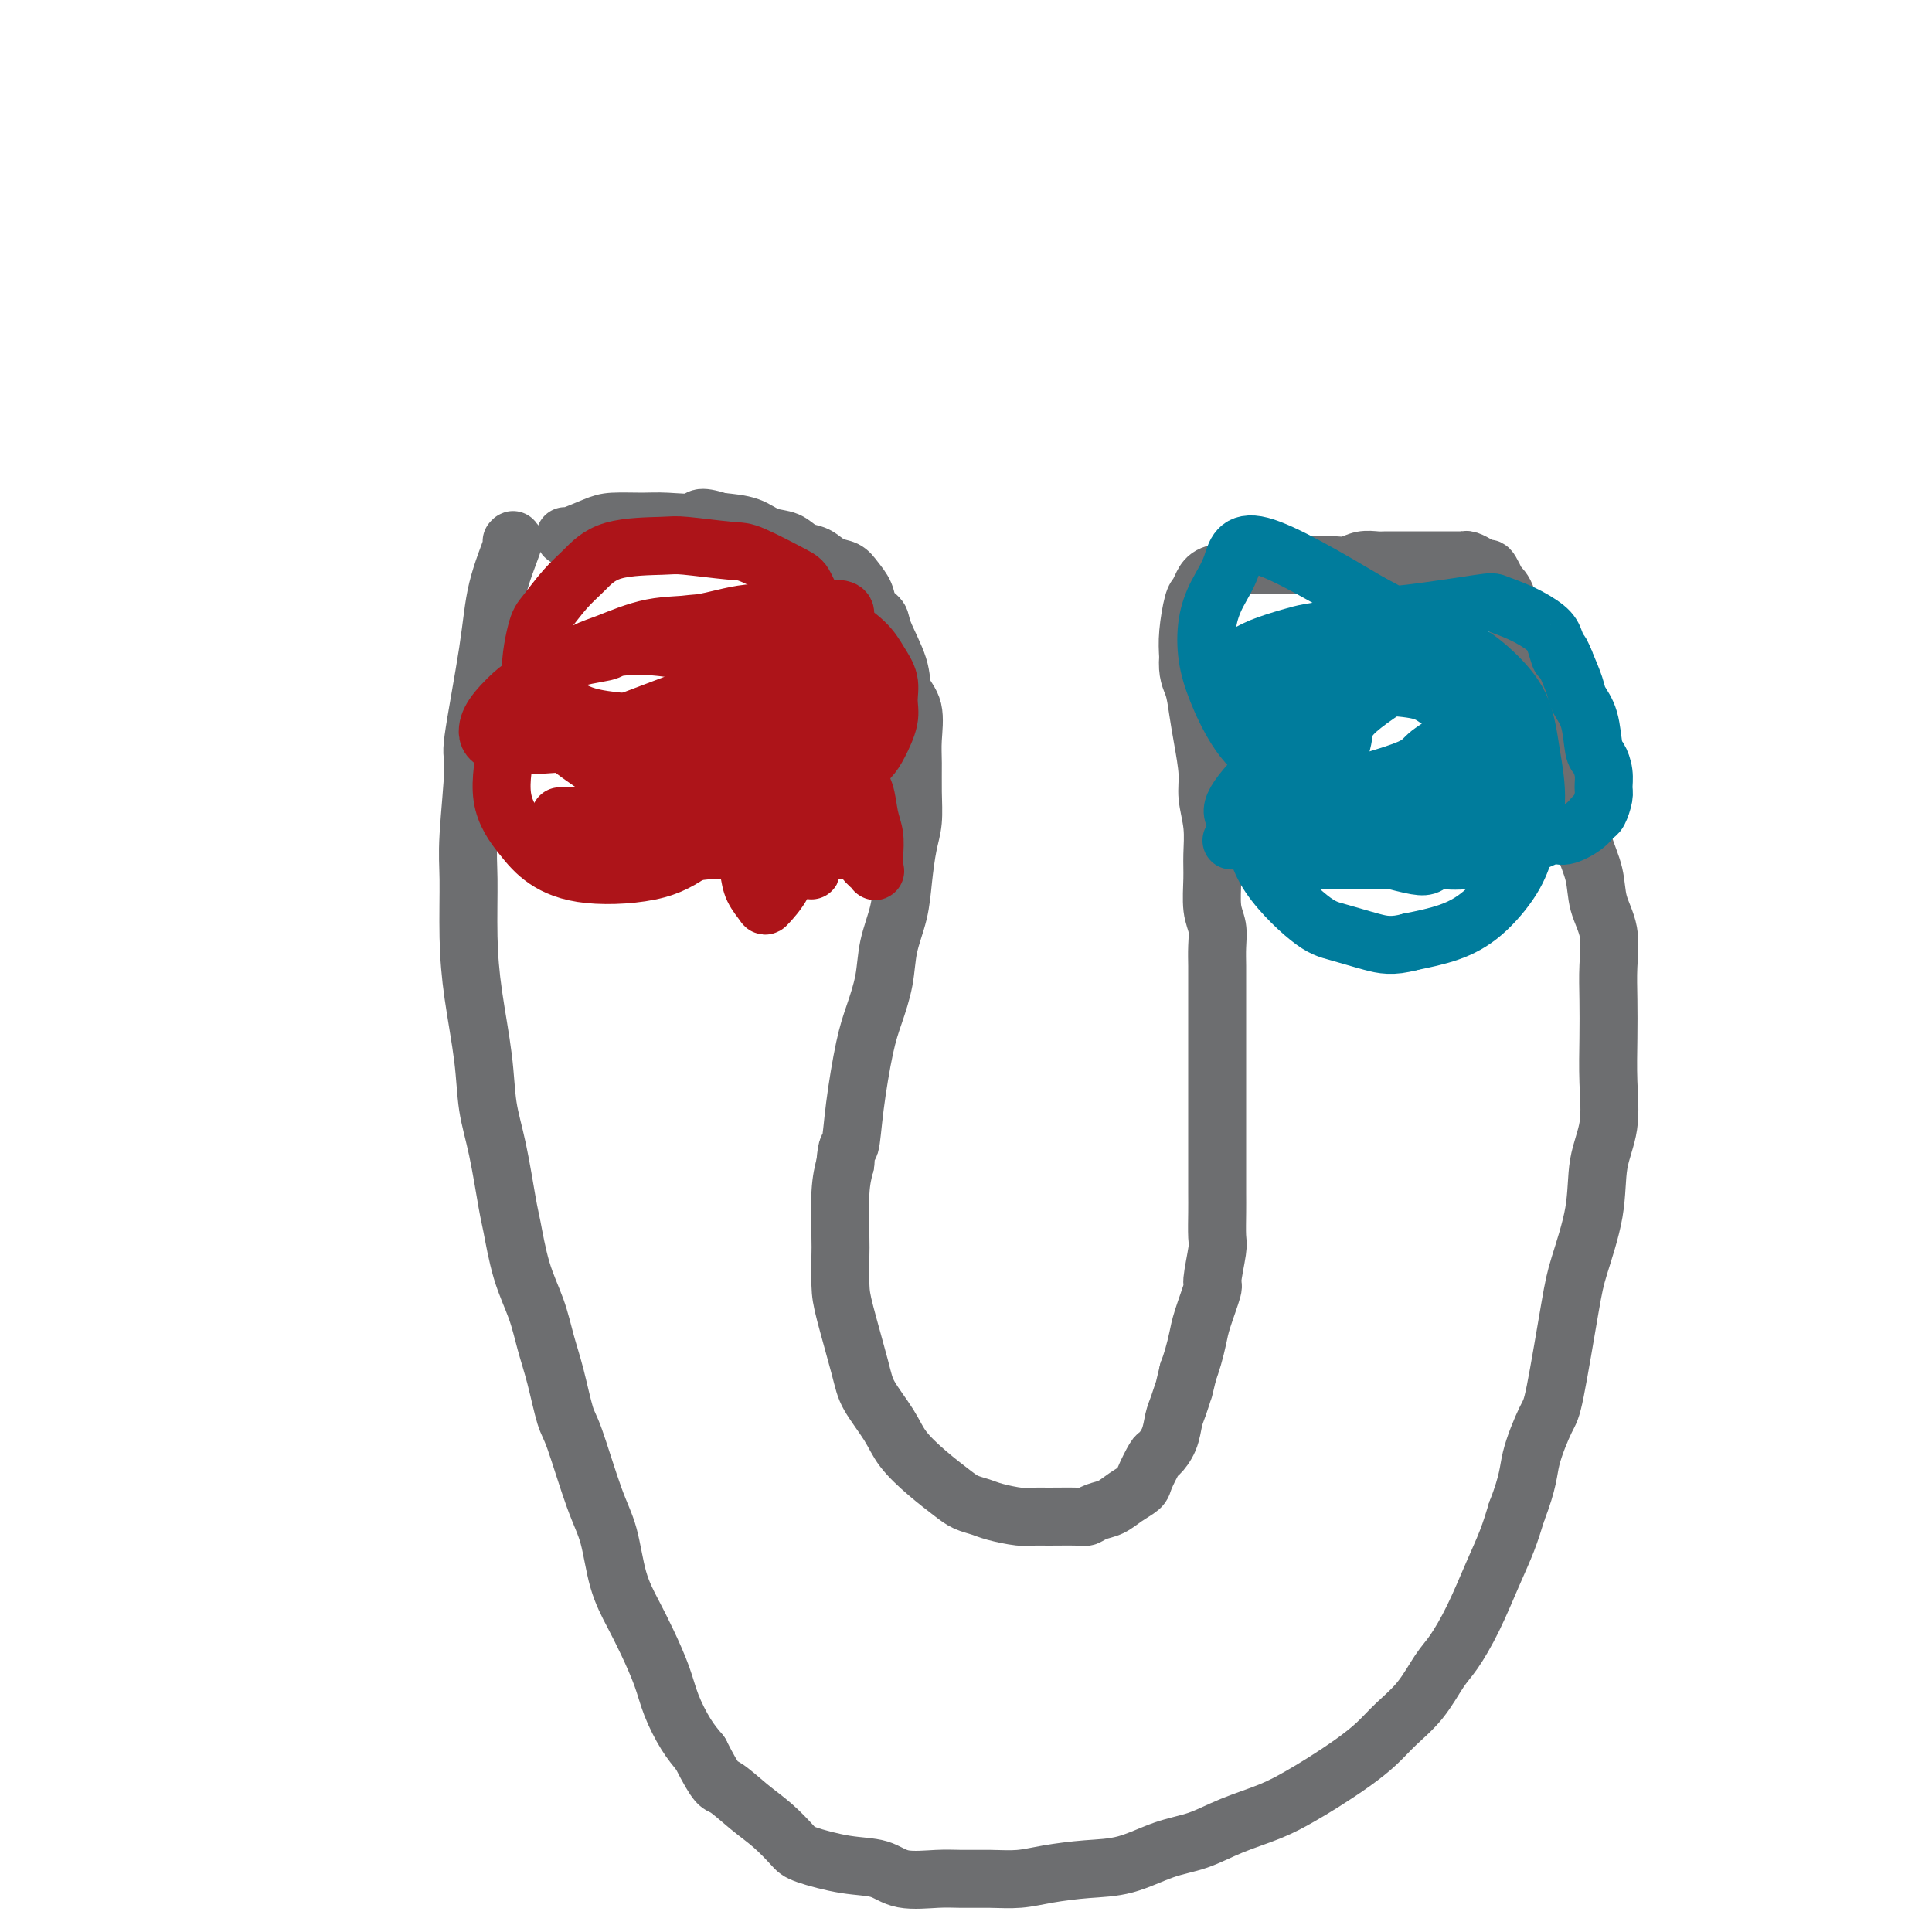
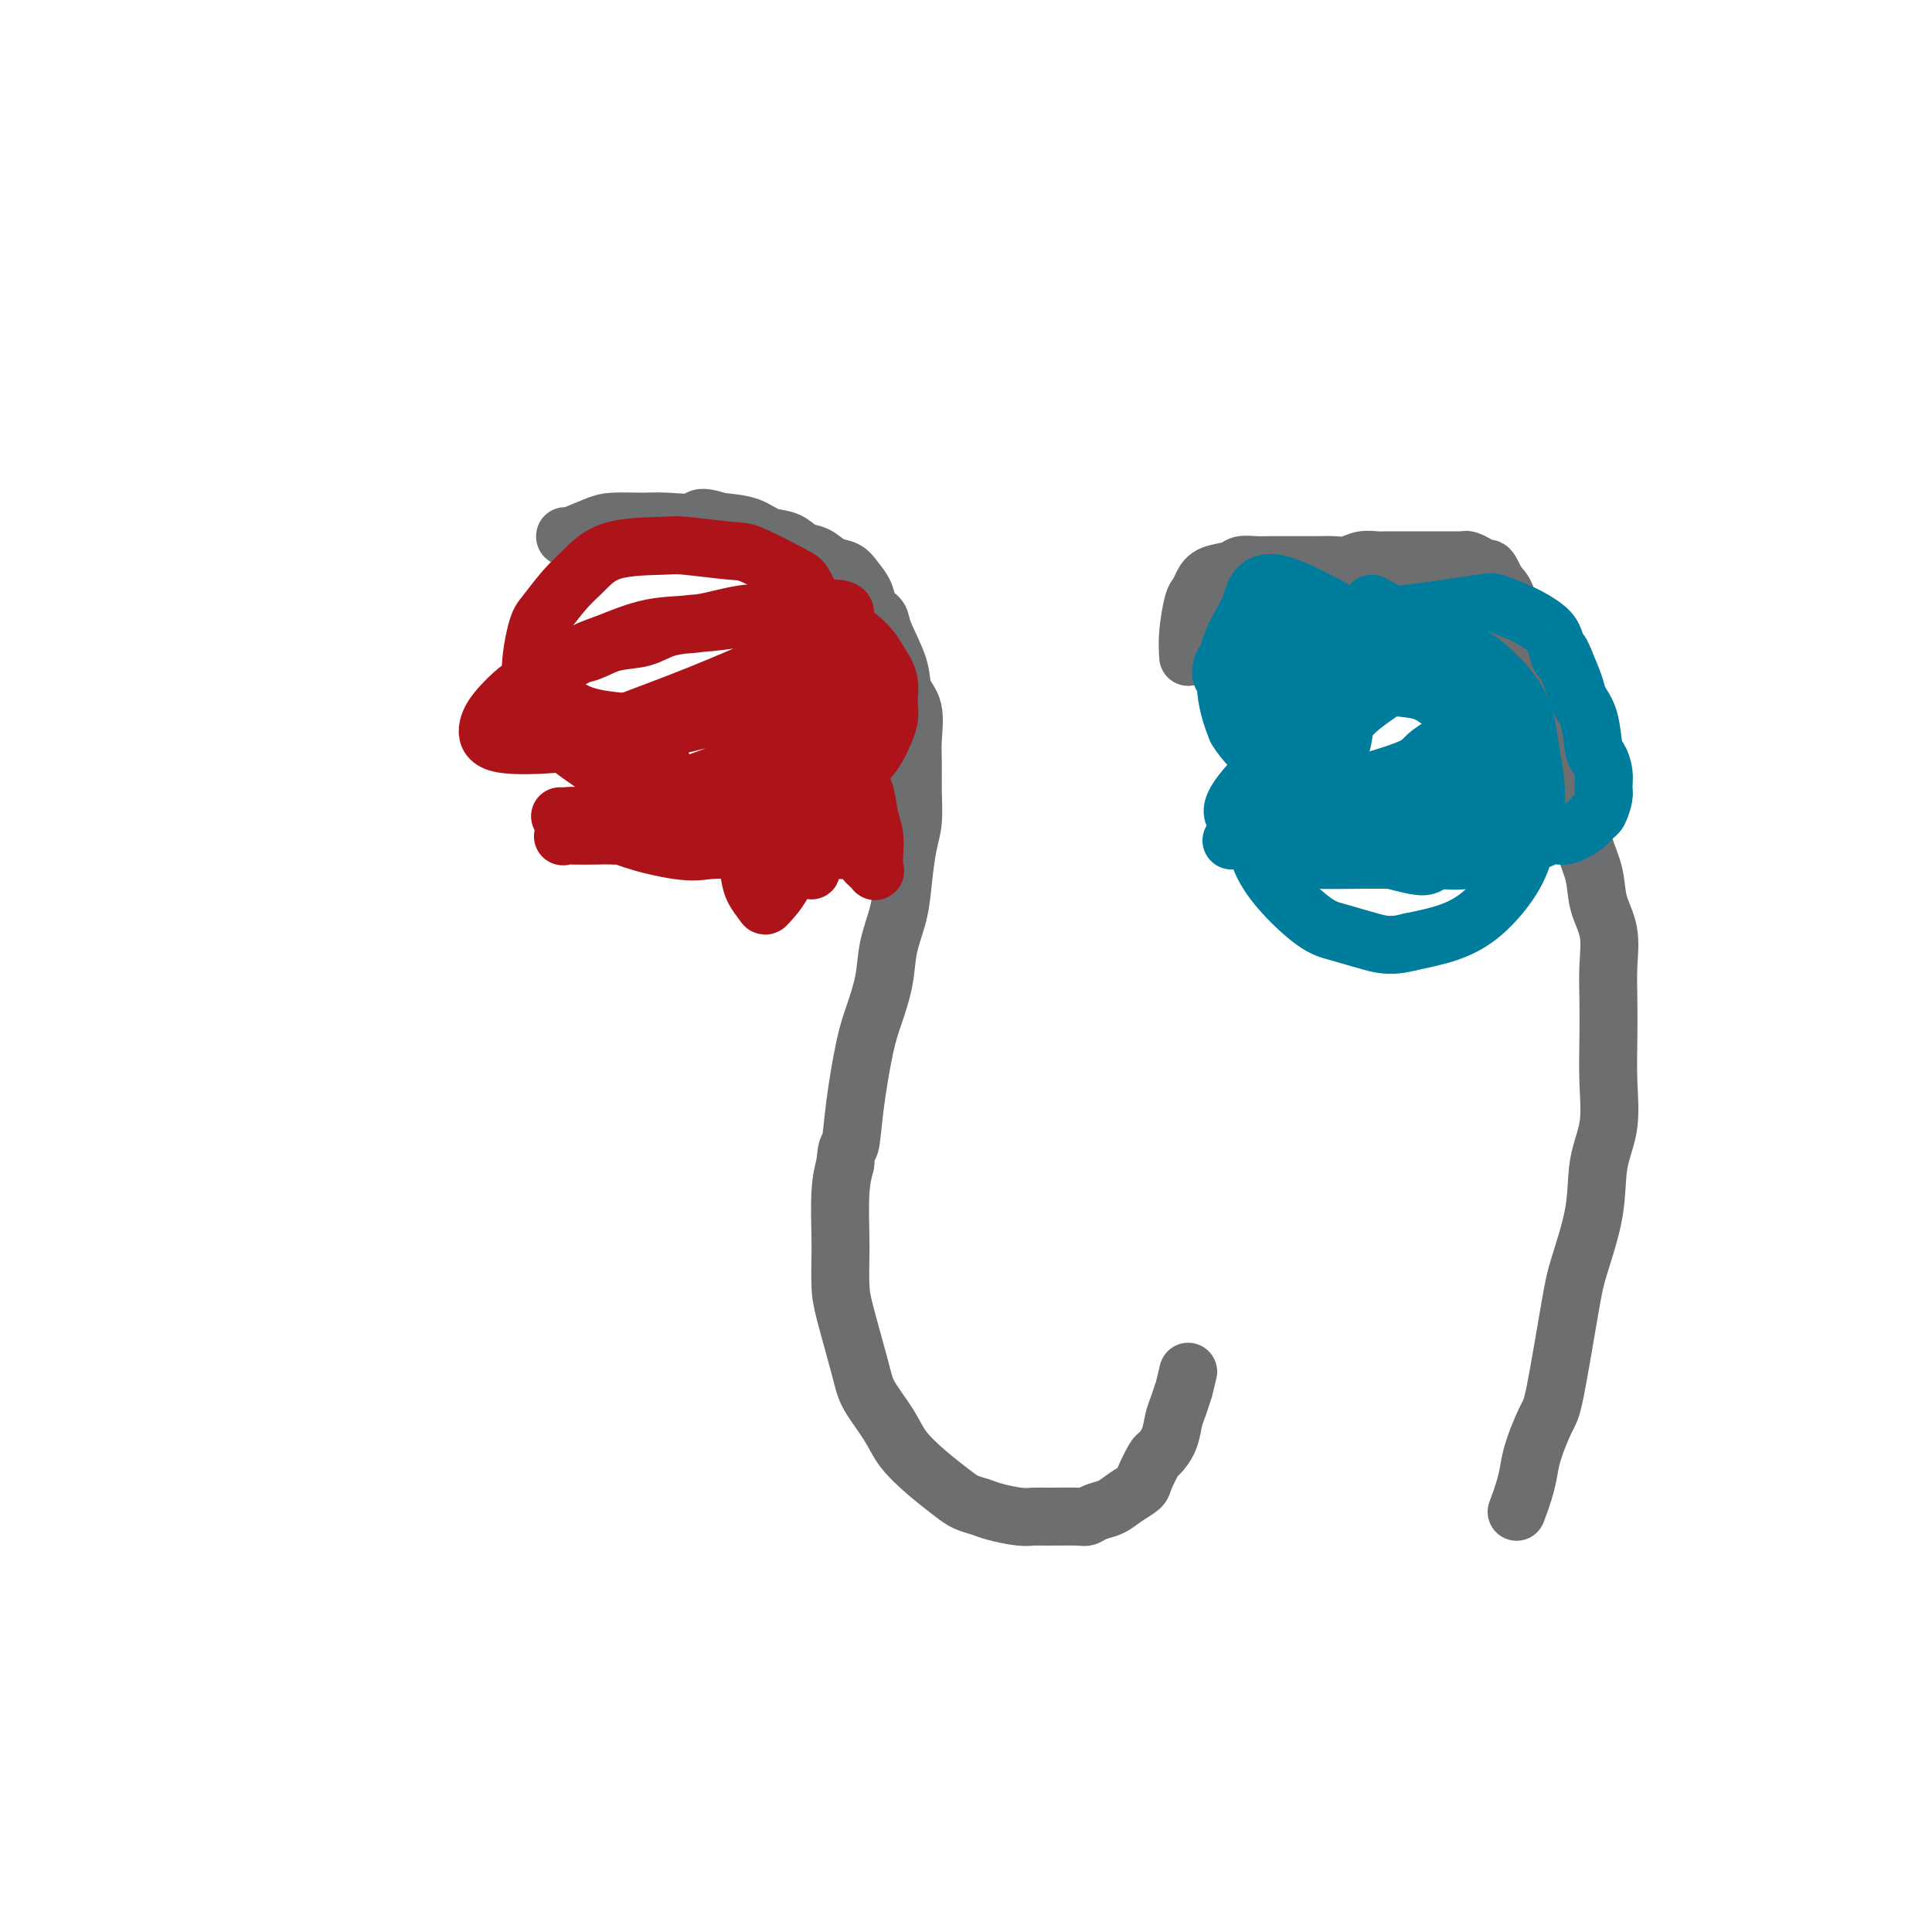
<svg xmlns="http://www.w3.org/2000/svg" viewBox="0 0 400 400" version="1.1">
  <g fill="none" stroke="#6D6E70" stroke-width="12" stroke-linecap="round" stroke-linejoin="round">
-     <path d="M106,112c0.022,-0.025 0.044,-0.049 0,0c-0.044,0.049 -0.153,0.172 0,0c0.153,-0.172 0.568,-0.639 0,1c-0.568,1.639 -2.117,5.386 -3,9c-0.883,3.614 -1.098,7.097 -2,13c-0.902,5.903 -2.491,14.227 -3,18c-0.509,3.773 0.062,2.996 0,6c-0.062,3.004 -0.756,9.791 -1,14c-0.244,4.209 -0.039,5.842 0,9c0.039,3.158 -0.089,7.843 0,12c0.089,4.157 0.395,7.786 1,12c0.605,4.214 1.509,9.014 2,13c0.491,3.986 0.567,7.158 1,10c0.433,2.842 1.222,5.353 2,9c0.778,3.647 1.545,8.431 2,11c0.455,2.569 0.597,2.924 1,5c0.403,2.076 1.067,5.873 2,9c0.933,3.127 2.135,5.585 3,8c0.865,2.415 1.393,4.788 2,7c0.607,2.212 1.293,4.264 2,7c0.707,2.736 1.434,6.155 2,8c0.566,1.845 0.970,2.116 2,5c1.030,2.884 2.687,8.379 4,12c1.313,3.621 2.281,5.366 3,8c0.719,2.634 1.189,6.155 2,9c0.811,2.845 1.963,5.012 3,7c1.037,1.988 1.957,3.795 3,6c1.043,2.205 2.207,4.808 3,7c0.793,2.192 1.213,3.975 2,6c0.787,2.025 1.939,4.293 3,6c1.061,1.707 2.030,2.854 3,4" />
-     <path d="M145,363c3.524,6.961 3.835,6.365 5,7c1.165,0.635 3.184,2.503 5,4c1.816,1.497 3.430,2.623 5,4c1.570,1.377 3.095,3.003 4,4c0.905,0.997 1.190,1.363 3,2c1.810,0.637 5.147,1.544 8,2c2.853,0.456 5.223,0.462 7,1c1.777,0.538 2.960,1.609 5,2c2.040,0.391 4.937,0.102 7,0c2.063,-0.102 3.291,-0.017 5,0c1.709,0.017 3.900,-0.035 6,0c2.100,0.035 4.110,0.157 6,0c1.890,-0.157 3.658,-0.593 6,-1c2.342,-0.407 5.256,-0.783 8,-1c2.744,-0.217 5.317,-0.273 8,-1c2.683,-0.727 5.476,-2.123 8,-3c2.524,-0.877 4.777,-1.234 7,-2c2.223,-0.766 4.414,-1.940 7,-3c2.586,-1.060 5.567,-2.005 8,-3c2.433,-0.995 4.319,-2.040 6,-3c1.681,-0.960 3.156,-1.836 5,-3c1.844,-1.164 4.058,-2.615 6,-4c1.942,-1.385 3.611,-2.703 5,-4c1.389,-1.297 2.499,-2.573 4,-4c1.501,-1.427 3.392,-3.006 5,-5c1.608,-1.994 2.934,-4.405 4,-6c1.066,-1.595 1.871,-2.375 3,-4c1.129,-1.625 2.581,-4.095 4,-7c1.419,-2.905 2.805,-6.244 4,-9c1.195,-2.756 2.199,-4.930 3,-7c0.801,-2.070 1.401,-4.035 2,-6" />
    <path d="M314,313c2.529,-6.524 2.353,-8.332 3,-11c0.647,-2.668 2.118,-6.194 3,-8c0.882,-1.806 1.177,-1.891 2,-6c0.823,-4.109 2.176,-12.241 3,-17c0.824,-4.759 1.121,-6.146 2,-9c0.879,-2.854 2.341,-7.177 3,-11c0.659,-3.823 0.517,-7.147 1,-10c0.483,-2.853 1.593,-5.237 2,-8c0.407,-2.763 0.111,-5.907 0,-9c-0.111,-3.093 -0.037,-6.135 0,-9c0.037,-2.865 0.036,-5.552 0,-8c-0.036,-2.448 -0.108,-4.657 0,-7c0.108,-2.343 0.395,-4.820 0,-7c-0.395,-2.180 -1.471,-4.062 -2,-6c-0.529,-1.938 -0.509,-3.931 -1,-6c-0.491,-2.069 -1.492,-4.212 -2,-6c-0.508,-1.788 -0.521,-3.220 -1,-5c-0.479,-1.780 -1.423,-3.908 -2,-6c-0.577,-2.092 -0.788,-4.149 -1,-6c-0.212,-1.851 -0.424,-3.498 -1,-5c-0.576,-1.502 -1.516,-2.860 -2,-4c-0.484,-1.140 -0.511,-2.061 -1,-4c-0.489,-1.939 -1.440,-4.895 -2,-6c-0.560,-1.105 -0.727,-0.360 -1,-1c-0.273,-0.640 -0.650,-2.664 -1,-4c-0.350,-1.336 -0.671,-1.983 -1,-3c-0.329,-1.017 -0.666,-2.405 -1,-3c-0.334,-0.595 -0.667,-0.397 -1,-1c-0.333,-0.603 -0.667,-2.009 -1,-3c-0.333,-0.991 -0.667,-1.569 -1,-2c-0.333,-0.431 -0.667,-0.716 -1,-1" />
    <path d="M310,121c-2.412,-5.355 -1.942,-2.741 -2,-2c-0.058,0.741 -0.644,-0.390 -1,-1c-0.356,-0.610 -0.481,-0.699 -1,-1c-0.519,-0.301 -1.433,-0.813 -2,-1c-0.567,-0.187 -0.786,-0.050 -1,0c-0.214,0.050 -0.423,0.013 -1,0c-0.577,-0.013 -1.521,-0.004 -2,0c-0.479,0.004 -0.494,0.001 -1,0c-0.506,-0.001 -1.503,-0.000 -2,0c-0.497,0.000 -0.493,-0.000 -1,0c-0.507,0.000 -1.524,0.000 -2,0c-0.476,-0.000 -0.409,-0.001 -1,0c-0.591,0.001 -1.838,0.004 -3,0c-1.162,-0.004 -2.240,-0.015 -3,0c-0.760,0.015 -1.204,0.057 -2,0c-0.796,-0.057 -1.944,-0.211 -3,0c-1.056,0.211 -2.019,0.789 -3,1c-0.981,0.211 -1.981,0.057 -3,0c-1.019,-0.057 -2.057,-0.015 -3,0c-0.943,0.015 -1.790,0.003 -3,0c-1.210,-0.003 -2.783,0.002 -4,0c-1.217,-0.002 -2.076,-0.012 -3,0c-0.924,0.012 -1.911,0.048 -3,0c-1.089,-0.048 -2.281,-0.178 -3,0c-0.719,0.178 -0.966,0.663 -2,1c-1.034,0.337 -2.855,0.526 -4,1c-1.145,0.474 -1.613,1.235 -2,2c-0.387,0.765 -0.691,1.535 -1,2c-0.309,0.465 -0.622,0.625 -1,2c-0.378,1.375 -0.822,3.964 -1,6c-0.178,2.036 -0.089,3.518 0,5" />
-     <path d="M246,136c-0.287,3.447 0.497,4.566 1,6c0.503,1.434 0.727,3.183 1,5c0.273,1.817 0.595,3.703 1,6c0.405,2.297 0.893,5.003 1,7c0.107,1.997 -0.169,3.283 0,5c0.169,1.717 0.781,3.866 1,6c0.219,2.134 0.045,4.254 0,6c-0.045,1.746 0.041,3.117 0,5c-0.041,1.883 -0.207,4.276 0,6c0.207,1.724 0.788,2.778 1,4c0.212,1.222 0.057,2.613 0,4c-0.057,1.387 -0.015,2.769 0,4c0.015,1.231 0.004,2.309 0,4c-0.004,1.691 -0.001,3.993 0,5c0.001,1.007 0.000,0.718 0,2c-0.000,1.282 -0.000,4.136 0,6c0.000,1.864 0.000,2.737 0,4c-0.000,1.263 -0.000,2.915 0,5c0.000,2.085 0.000,4.604 0,6c-0.000,1.396 -0.000,1.670 0,3c0.000,1.330 0.001,3.717 0,6c-0.001,2.283 -0.005,4.462 0,6c0.005,1.538 0.017,2.435 0,4c-0.017,1.565 -0.064,3.798 0,5c0.064,1.202 0.238,1.374 0,3c-0.238,1.626 -0.890,4.707 -1,6c-0.110,1.293 0.321,0.797 0,2c-0.321,1.203 -1.395,4.106 -2,6c-0.605,1.894 -0.740,2.779 -1,4c-0.260,1.221 -0.646,2.777 -1,4c-0.354,1.223 -0.677,2.111 -1,3" />
    <path d="M246,284c-1.108,4.626 -0.878,3.692 -1,4c-0.122,0.308 -0.595,1.858 -1,3c-0.405,1.142 -0.743,1.875 -1,3c-0.257,1.125 -0.434,2.644 -1,4c-0.566,1.356 -1.519,2.551 -2,3c-0.481,0.449 -0.488,0.151 -1,1c-0.512,0.849 -1.530,2.843 -2,4c-0.470,1.157 -0.392,1.477 -1,2c-0.608,0.523 -1.902,1.250 -3,2c-1.098,0.750 -1.999,1.521 -3,2c-1.001,0.479 -2.102,0.664 -3,1c-0.898,0.336 -1.592,0.823 -2,1c-0.408,0.177 -0.528,0.045 -2,0c-1.472,-0.045 -4.294,-0.001 -6,0c-1.706,0.001 -2.295,-0.041 -3,0c-0.705,0.041 -1.527,0.164 -3,0c-1.473,-0.164 -3.596,-0.615 -5,-1c-1.404,-0.385 -2.088,-0.703 -3,-1c-0.912,-0.297 -2.052,-0.573 -3,-1c-0.948,-0.427 -1.704,-1.006 -3,-2c-1.296,-0.994 -3.133,-2.405 -5,-4c-1.867,-1.595 -3.764,-3.375 -5,-5c-1.236,-1.625 -1.809,-3.096 -3,-5c-1.191,-1.904 -2.999,-4.240 -4,-6c-1.001,-1.760 -1.196,-2.944 -2,-6c-0.804,-3.056 -2.216,-7.982 -3,-11c-0.784,-3.018 -0.939,-4.126 -1,-6c-0.061,-1.874 -0.027,-4.513 0,-6c0.027,-1.487 0.046,-1.824 0,-4c-0.046,-2.176 -0.156,-6.193 0,-9c0.156,-2.807 0.578,-4.403 1,-6" />
    <path d="M175,241c0.346,-4.459 0.713,-3.107 1,-4c0.287,-0.893 0.496,-4.032 1,-8c0.504,-3.968 1.305,-8.765 2,-12c0.695,-3.235 1.286,-4.908 2,-7c0.714,-2.092 1.553,-4.604 2,-7c0.447,-2.396 0.502,-4.677 1,-7c0.498,-2.323 1.440,-4.689 2,-7c0.560,-2.311 0.739,-4.568 1,-7c0.261,-2.432 0.605,-5.040 1,-7c0.395,-1.960 0.840,-3.273 1,-5c0.160,-1.727 0.036,-3.868 0,-6c-0.036,-2.132 0.018,-4.254 0,-6c-0.018,-1.746 -0.107,-3.115 0,-5c0.107,-1.885 0.409,-4.287 0,-6c-0.409,-1.713 -1.528,-2.737 -2,-4c-0.472,-1.263 -0.297,-2.764 -1,-5c-0.703,-2.236 -2.286,-5.207 -3,-7c-0.714,-1.793 -0.561,-2.407 -1,-3c-0.439,-0.593 -1.472,-1.166 -2,-2c-0.528,-0.834 -0.553,-1.929 -1,-3c-0.447,-1.071 -1.316,-2.117 -2,-3c-0.684,-0.883 -1.182,-1.603 -2,-2c-0.818,-0.397 -1.955,-0.473 -3,-1c-1.045,-0.527 -2.000,-1.507 -3,-2c-1.000,-0.493 -2.047,-0.500 -3,-1c-0.953,-0.500 -1.812,-1.495 -3,-2c-1.188,-0.505 -2.704,-0.521 -4,-1c-1.296,-0.479 -2.370,-1.423 -4,-2c-1.630,-0.577 -3.815,-0.789 -6,-1" />
    <path d="M149,108c-4.849,-1.546 -3.971,-0.413 -5,0c-1.029,0.413 -3.964,0.104 -6,0c-2.036,-0.104 -3.172,-0.003 -5,0c-1.828,0.003 -4.346,-0.090 -6,0c-1.654,0.090 -2.443,0.364 -4,1c-1.557,0.636 -3.881,1.633 -5,2c-1.119,0.367 -1.034,0.105 -1,0c0.034,-0.105 0.017,-0.052 0,0" />
  </g>
  <g fill="none" stroke="#AD1419" stroke-width="12" stroke-linecap="round" stroke-linejoin="round">
    <path d="M116,169c-0.004,-0.001 -0.008,-0.001 0,0c0.008,0.001 0.029,0.004 0,0c-0.029,-0.004 -0.107,-0.015 0,0c0.107,0.015 0.399,0.056 1,0c0.601,-0.056 1.511,-0.209 4,0c2.489,0.209 6.558,0.781 10,1c3.442,0.219 6.259,0.085 9,0c2.741,-0.085 5.408,-0.120 8,0c2.592,0.120 5.110,0.395 7,0c1.890,-0.395 3.152,-1.459 5,-2c1.848,-0.541 4.281,-0.557 6,-1c1.719,-0.443 2.725,-1.313 4,-2c1.275,-0.687 2.818,-1.191 4,-2c1.182,-0.809 2.001,-1.924 3,-3c0.999,-1.076 2.178,-2.114 3,-3c0.822,-0.886 1.286,-1.619 2,-3c0.714,-1.381 1.677,-3.411 2,-5c0.323,-1.589 0.006,-2.737 0,-4c-0.006,-1.263 0.300,-2.639 0,-4c-0.300,-1.361 -1.204,-2.705 -2,-4c-0.796,-1.295 -1.484,-2.541 -3,-4c-1.516,-1.459 -3.862,-3.131 -6,-4c-2.138,-0.869 -4.069,-0.934 -6,-1" />
    <path d="M167,128c-4.095,-1.117 -8.332,-1.409 -12,-1c-3.668,0.409 -6.766,1.519 -10,2c-3.234,0.481 -6.604,0.332 -10,1c-3.396,0.668 -6.819,2.151 -9,3c-2.181,0.849 -3.119,1.062 -5,2c-1.881,0.938 -4.704,2.599 -7,4c-2.296,1.401 -4.064,2.540 -5,3c-0.936,0.460 -1.041,0.239 -2,1c-0.959,0.761 -2.774,2.503 -4,4c-1.226,1.497 -1.864,2.750 -2,4c-0.136,1.250 0.229,2.498 3,3c2.771,0.502 7.947,0.259 11,0c3.053,-0.259 3.981,-0.533 8,-2c4.019,-1.467 11.127,-4.126 16,-6c4.873,-1.874 7.510,-2.963 10,-4c2.490,-1.037 4.831,-2.021 7,-3c2.169,-0.979 4.165,-1.954 6,-3c1.835,-1.046 3.509,-2.165 5,-3c1.491,-0.835 2.799,-1.386 4,-2c1.201,-0.614 2.294,-1.291 3,-2c0.706,-0.709 1.023,-1.451 1,-2c-0.023,-0.549 -0.387,-0.904 -2,-1c-1.613,-0.096 -4.476,0.067 -6,0c-1.524,-0.067 -1.711,-0.365 -4,0c-2.289,0.365 -6.681,1.392 -10,2c-3.319,0.608 -5.566,0.796 -8,1c-2.434,0.204 -5.056,0.422 -7,1c-1.944,0.578 -3.212,1.516 -5,2c-1.788,0.484 -4.097,0.515 -6,1c-1.903,0.485 -3.401,1.424 -5,2c-1.599,0.576 -3.300,0.788 -5,1" />
    <path d="M117,136c-7.407,1.964 -2.925,1.874 -2,2c0.925,0.126 -1.708,0.467 -2,2c-0.292,1.533 1.757,4.257 4,6c2.243,1.743 4.680,2.503 8,3c3.320,0.497 7.524,0.729 10,1c2.476,0.271 3.226,0.580 6,0c2.774,-0.580 7.573,-2.047 11,-3c3.427,-0.953 5.482,-1.390 7,-2c1.518,-0.610 2.497,-1.393 4,-3c1.503,-1.607 3.528,-4.039 5,-6c1.472,-1.961 2.392,-3.453 2,-6c-0.392,-2.547 -2.094,-6.150 -3,-8c-0.906,-1.850 -1.016,-1.946 -3,-3c-1.984,-1.054 -5.842,-3.067 -8,-4c-2.158,-0.933 -2.615,-0.788 -5,-1c-2.385,-0.212 -6.699,-0.782 -9,-1c-2.301,-0.218 -2.588,-0.084 -5,0c-2.412,0.084 -6.950,0.116 -10,1c-3.050,0.884 -4.614,2.618 -6,4c-1.386,1.382 -2.596,2.410 -4,4c-1.404,1.590 -3.003,3.742 -4,5c-0.997,1.258 -1.392,1.622 -2,4c-0.608,2.378 -1.431,6.768 -1,10c0.431,3.232 2.114,5.304 3,7c0.886,1.696 0.976,3.016 3,5c2.024,1.984 5.983,4.631 8,6c2.017,1.369 2.093,1.461 4,2c1.907,0.539 5.645,1.526 8,2c2.355,0.474 3.326,0.435 5,0c1.674,-0.435 4.050,-1.267 6,-2c1.950,-0.733 3.475,-1.366 5,-2" />
-     <path d="M152,159c3.124,-1.166 2.936,-2.081 4,-3c1.064,-0.919 3.382,-1.842 4,-4c0.618,-2.158 -0.462,-5.552 -1,-7c-0.538,-1.448 -0.533,-0.949 -2,-2c-1.467,-1.051 -4.404,-3.652 -6,-5c-1.596,-1.348 -1.850,-1.444 -4,-2c-2.150,-0.556 -6.195,-1.574 -10,-2c-3.805,-0.426 -7.369,-0.261 -9,0c-1.631,0.261 -1.329,0.619 -3,1c-1.671,0.381 -5.316,0.784 -8,2c-2.684,1.216 -4.406,3.244 -6,5c-1.594,1.756 -3.059,3.239 -4,5c-0.941,1.761 -1.359,3.800 -2,7c-0.641,3.200 -1.507,7.561 -1,11c0.507,3.439 2.386,5.955 4,8c1.614,2.045 2.964,3.617 5,5c2.036,1.383 4.757,2.575 9,3c4.243,0.425 10.007,0.081 14,-1c3.993,-1.081 6.215,-2.901 8,-4c1.785,-1.099 3.133,-1.479 5,-3c1.867,-1.521 4.254,-4.182 6,-6c1.746,-1.818 2.851,-2.791 4,-4c1.149,-1.209 2.342,-2.654 3,-4c0.658,-1.346 0.780,-2.594 1,-4c0.220,-1.406 0.537,-2.970 0,-4c-0.537,-1.030 -1.928,-1.525 -3,-2c-1.072,-0.475 -1.826,-0.931 -3,-1c-1.174,-0.069 -2.768,0.250 -5,1c-2.232,0.750 -5.101,1.933 -7,3c-1.899,1.067 -2.828,2.019 -4,3c-1.172,0.981 -2.586,1.990 -4,3" />
    <path d="M137,158c-2.639,1.634 -1.735,1.220 -3,2c-1.265,0.780 -4.698,2.755 -6,4c-1.302,1.245 -0.474,1.759 -1,3c-0.526,1.241 -2.408,3.208 0,5c2.408,1.792 9.105,3.408 13,4c3.895,0.592 4.987,0.158 7,0c2.013,-0.158 4.945,-0.042 7,0c2.055,0.042 3.232,0.011 5,0c1.768,-0.011 4.126,-0.001 6,0c1.874,0.001 3.264,-0.007 5,0c1.736,0.007 3.818,0.027 5,0c1.182,-0.027 1.463,-0.102 2,0c0.537,0.102 1.329,0.381 2,0c0.671,-0.381 1.221,-1.423 1,-2c-0.221,-0.577 -1.215,-0.691 -2,-1c-0.785,-0.309 -1.363,-0.815 -3,-1c-1.637,-0.185 -4.334,-0.051 -7,0c-2.666,0.051 -5.302,0.017 -8,0c-2.698,-0.017 -5.457,-0.019 -8,0c-2.543,0.019 -4.871,0.058 -7,0c-2.129,-0.058 -4.058,-0.211 -6,0c-1.942,0.211 -3.896,0.788 -6,1c-2.104,0.212 -4.357,0.058 -6,0c-1.643,-0.058 -2.676,-0.022 -4,0c-1.324,0.022 -2.937,0.028 -4,0c-1.063,-0.028 -1.574,-0.091 -2,0c-0.426,0.091 -0.766,0.337 0,0c0.766,-0.337 2.638,-1.255 5,-2c2.362,-0.745 5.213,-1.316 8,-2c2.787,-0.684 5.511,-1.481 8,-2c2.489,-0.519 4.745,-0.759 7,-1" />
    <path d="M145,166c5.087,-1.484 4.804,-1.695 6,-2c1.196,-0.305 3.870,-0.703 6,-1c2.130,-0.297 3.715,-0.491 6,-1c2.285,-0.509 5.270,-1.332 7,-2c1.730,-0.668 2.204,-1.180 3,-2c0.796,-0.820 1.912,-1.949 3,-3c1.088,-1.051 2.146,-2.025 3,-3c0.854,-0.975 1.505,-1.952 2,-3c0.495,-1.048 0.835,-2.168 1,-3c0.165,-0.832 0.154,-1.375 0,-2c-0.154,-0.625 -0.453,-1.332 -1,-2c-0.547,-0.668 -1.344,-1.297 -2,-2c-0.656,-0.703 -1.171,-1.481 -2,-2c-0.829,-0.519 -1.971,-0.778 -3,-1c-1.029,-0.222 -1.946,-0.408 -3,-1c-1.054,-0.592 -2.247,-1.592 -3,-2c-0.753,-0.408 -1.066,-0.226 -2,0c-0.934,0.226 -2.489,0.496 -4,1c-1.511,0.504 -2.979,1.244 -4,3c-1.021,1.756 -1.594,4.530 -2,6c-0.406,1.470 -0.646,1.637 -1,3c-0.354,1.363 -0.824,3.922 -1,7c-0.176,3.078 -0.059,6.676 0,9c0.059,2.324 0.062,3.376 0,5c-0.062,1.624 -0.187,3.821 0,6c0.187,2.179 0.687,4.339 1,6c0.313,1.661 0.440,2.824 1,4c0.560,1.176 1.552,2.367 2,3c0.448,0.633 0.351,0.709 1,0c0.649,-0.709 2.042,-2.203 3,-4c0.958,-1.797 1.479,-3.899 2,-6" />
    <path d="M164,177c1.122,-2.828 0.928,-4.897 1,-7c0.072,-2.103 0.412,-4.241 1,-6c0.588,-1.759 1.426,-3.140 2,-5c0.574,-1.860 0.886,-4.200 1,-6c0.114,-1.800 0.030,-3.059 0,-5c-0.030,-1.941 -0.005,-4.562 0,-6c0.005,-1.438 -0.009,-1.692 0,-2c0.009,-0.308 0.043,-0.670 0,-1c-0.043,-0.330 -0.163,-0.628 0,0c0.163,0.628 0.607,2.183 1,4c0.393,1.817 0.734,3.896 1,6c0.266,2.104 0.457,4.233 1,6c0.543,1.767 1.440,3.173 2,5c0.560,1.827 0.785,4.076 1,6c0.215,1.924 0.422,3.523 1,5c0.578,1.477 1.528,2.833 2,4c0.472,1.167 0.467,2.147 1,3c0.533,0.853 1.604,1.581 2,2c0.396,0.419 0.118,0.531 0,0c-0.118,-0.531 -0.077,-1.705 0,-3c0.077,-1.295 0.189,-2.709 0,-4c-0.189,-1.291 -0.679,-2.457 -1,-4c-0.321,-1.543 -0.471,-3.464 -1,-5c-0.529,-1.536 -1.436,-2.688 -2,-4c-0.564,-1.312 -0.785,-2.785 -1,-4c-0.215,-1.215 -0.425,-2.174 -1,-3c-0.575,-0.826 -1.515,-1.520 -2,-2c-0.485,-0.480 -0.515,-0.744 -1,-1c-0.485,-0.256 -1.424,-0.502 -2,0c-0.576,0.502 -0.788,1.751 -1,3" />
    <path d="M169,153c-0.094,0.966 0.171,1.880 0,3c-0.171,1.120 -0.778,2.444 -1,4c-0.222,1.556 -0.059,3.342 0,6c0.059,2.658 0.016,6.186 0,8c-0.016,1.814 -0.003,1.915 0,2c0.003,0.085 -0.002,0.156 0,1c0.002,0.844 0.012,2.461 0,3c-0.012,0.539 -0.047,-0.001 0,-1c0.047,-0.999 0.176,-2.457 0,-4c-0.176,-1.543 -0.656,-3.170 -1,-5c-0.344,-1.830 -0.551,-3.863 -1,-6c-0.449,-2.137 -1.140,-4.376 -2,-6c-0.860,-1.624 -1.890,-2.631 -3,-4c-1.110,-1.369 -2.299,-3.099 -3,-4c-0.701,-0.901 -0.915,-0.972 -1,-1c-0.085,-0.028 -0.043,-0.014 0,0" />
  </g>
  <g fill="none" stroke="#007C9C" stroke-width="12" stroke-linecap="round" stroke-linejoin="round">
    <path d="M255,174c0.001,-0.000 0.002,-0.001 0,0c-0.002,0.001 -0.006,0.002 0,0c0.006,-0.002 0.022,-0.008 0,0c-0.022,0.008 -0.081,0.030 0,0c0.081,-0.030 0.303,-0.113 1,0c0.697,0.113 1.871,0.423 4,1c2.129,0.577 5.215,1.422 7,2c1.785,0.578 2.271,0.889 5,1c2.729,0.111 7.703,0.023 11,0c3.297,-0.023 4.918,0.020 7,0c2.082,-0.020 4.623,-0.104 7,0c2.377,0.104 4.588,0.397 7,0c2.412,-0.397 5.024,-1.485 7,-2c1.976,-0.515 3.317,-0.457 5,-1c1.683,-0.543 3.708,-1.688 5,-2c1.292,-0.312 1.853,0.208 3,0c1.147,-0.208 2.882,-1.143 4,-2c1.118,-0.857 1.621,-1.636 2,-2c0.379,-0.364 0.635,-0.315 1,-1c0.365,-0.685 0.841,-2.105 1,-3c0.159,-0.895 0.002,-1.264 0,-2c-0.002,-0.736 0.150,-1.839 0,-3c-0.150,-1.161 -0.603,-2.382 -1,-3c-0.397,-0.618 -0.739,-0.635 -1,-2c-0.261,-1.365 -0.441,-4.077 -1,-6c-0.559,-1.923 -1.497,-3.056 -2,-4c-0.503,-0.944 -0.572,-1.698 -1,-3c-0.428,-1.302 -1.214,-3.151 -2,-5" />
    <path d="M324,137c-1.420,-3.640 -0.969,-1.242 -1,-1c-0.031,0.242 -0.543,-1.674 -1,-3c-0.457,-1.326 -0.857,-2.061 -2,-3c-1.143,-0.939 -3.027,-2.082 -5,-3c-1.973,-0.918 -4.036,-1.612 -5,-2c-0.964,-0.388 -0.831,-0.469 -4,0c-3.169,0.469 -9.640,1.487 -14,2c-4.360,0.513 -6.610,0.522 -9,1c-2.390,0.478 -4.922,1.427 -7,2c-2.078,0.573 -3.702,0.770 -5,1c-1.298,0.230 -2.270,0.494 -4,1c-1.730,0.506 -4.216,1.253 -6,2c-1.784,0.747 -2.864,1.492 -4,2c-1.136,0.508 -2.327,0.777 -3,1c-0.673,0.223 -0.828,0.399 -1,1c-0.172,0.601 -0.361,1.625 0,2c0.361,0.375 1.273,0.100 2,0c0.727,-0.100 1.270,-0.024 3,0c1.730,0.024 4.646,-0.004 7,0c2.354,0.004 4.146,0.041 6,0c1.854,-0.041 3.771,-0.161 6,0c2.229,0.161 4.771,0.602 6,1c1.229,0.398 1.144,0.753 3,1c1.856,0.247 5.654,0.386 8,1c2.346,0.614 3.240,1.703 4,2c0.760,0.297 1.386,-0.200 3,1c1.614,1.200 4.216,4.095 5,6c0.784,1.905 -0.250,2.821 -1,4c-0.750,1.179 -1.214,2.623 -2,4c-0.786,1.377 -1.893,2.689 -3,4" />
    <path d="M300,164c-2.155,2.567 -4.541,2.984 -6,4c-1.459,1.016 -1.991,2.632 -5,3c-3.009,0.368 -8.495,-0.511 -11,-2c-2.505,-1.489 -2.030,-3.587 -2,-5c0.030,-1.413 -0.384,-2.139 0,-4c0.384,-1.861 1.565,-4.856 2,-7c0.435,-2.144 0.123,-3.438 3,-6c2.877,-2.562 8.944,-6.392 12,-8c3.056,-1.608 3.101,-0.994 4,-1c0.899,-0.006 2.653,-0.632 4,0c1.347,0.632 2.286,2.522 3,4c0.714,1.478 1.203,2.545 1,4c-0.203,1.455 -1.099,3.298 -2,5c-0.901,1.702 -1.806,3.262 -3,5c-1.194,1.738 -2.677,3.655 -4,5c-1.323,1.345 -2.487,2.119 -4,3c-1.513,0.881 -3.375,1.868 -5,3c-1.625,1.132 -3.012,2.407 -5,3c-1.988,0.593 -4.577,0.503 -7,0c-2.423,-0.503 -4.681,-1.419 -6,-3c-1.319,-1.581 -1.698,-3.827 -2,-6c-0.302,-2.173 -0.526,-4.273 0,-6c0.526,-1.727 1.801,-3.082 3,-5c1.199,-1.918 2.323,-4.401 4,-6c1.677,-1.599 3.908,-2.314 6,-3c2.092,-0.686 4.046,-1.343 6,-2" />
    <path d="M286,139c3.875,0.036 7.562,2.626 10,4c2.438,1.374 3.627,1.532 5,3c1.373,1.468 2.930,4.246 4,7c1.070,2.754 1.653,5.483 2,7c0.347,1.517 0.459,1.822 0,4c-0.459,2.178 -1.490,6.230 -2,8c-0.510,1.770 -0.500,1.257 -2,2c-1.500,0.743 -4.512,2.741 -6,4c-1.488,1.259 -1.454,1.778 -5,1c-3.546,-0.778 -10.673,-2.852 -14,-4c-3.327,-1.148 -2.853,-1.371 -4,-2c-1.147,-0.629 -3.916,-1.666 -6,-6c-2.084,-4.334 -3.485,-11.966 -4,-15c-0.515,-3.034 -0.144,-1.470 0,-2c0.144,-0.530 0.062,-3.155 2,-6c1.938,-2.845 5.896,-5.912 9,-8c3.104,-2.088 5.353,-3.199 8,-4c2.647,-0.801 5.692,-1.292 9,-1c3.308,0.292 6.877,1.369 10,3c3.123,1.631 5.798,3.817 8,6c2.202,2.183 3.932,4.363 5,7c1.068,2.637 1.474,5.731 2,9c0.526,3.269 1.172,6.714 1,10c-0.172,3.286 -1.162,6.414 -2,9c-0.838,2.586 -1.524,4.631 -3,7c-1.476,2.369 -3.744,5.061 -6,7c-2.256,1.939 -4.502,3.125 -7,4c-2.498,0.875 -5.249,1.437 -8,2" />
-     <path d="M292,195c-3.769,1.034 -5.690,0.621 -8,0c-2.310,-0.621 -5.008,-1.448 -7,-2c-1.992,-0.552 -3.279,-0.830 -6,-3c-2.721,-2.170 -6.878,-6.233 -9,-10c-2.122,-3.767 -2.211,-7.239 -4,-9c-1.789,-1.761 -5.278,-1.812 0,-8c5.278,-6.188 19.324,-18.513 26,-23c6.676,-4.487 5.982,-1.134 7,0c1.018,1.134 3.748,0.050 6,0c2.252,-0.050 4.026,0.934 5,2c0.974,1.066 1.147,2.216 1,4c-0.147,1.784 -0.613,4.204 -2,6c-1.387,1.796 -3.696,2.969 -5,4c-1.304,1.031 -1.605,1.920 -4,3c-2.395,1.080 -6.886,2.349 -9,3c-2.114,0.651 -1.852,0.683 -5,0c-3.148,-0.683 -9.706,-2.082 -14,-4c-4.294,-1.918 -6.322,-4.357 -8,-7c-1.678,-2.643 -3.004,-5.491 -4,-8c-0.996,-2.509 -1.663,-4.678 -2,-7c-0.337,-2.322 -0.344,-4.796 0,-7c0.344,-2.204 1.041,-4.137 2,-6c0.959,-1.863 2.181,-3.655 3,-6c0.819,-2.345 1.234,-5.241 6,-4c4.766,1.241 13.883,6.621 23,12" />
+     <path d="M292,195c-3.769,1.034 -5.690,0.621 -8,0c-2.310,-0.621 -5.008,-1.448 -7,-2c-1.992,-0.552 -3.279,-0.830 -6,-3c-2.721,-2.170 -6.878,-6.233 -9,-10c-2.122,-3.767 -2.211,-7.239 -4,-9c-1.789,-1.761 -5.278,-1.812 0,-8c5.278,-6.188 19.324,-18.513 26,-23c6.676,-4.487 5.982,-1.134 7,0c1.018,1.134 3.748,0.050 6,0c2.252,-0.050 4.026,0.934 5,2c0.974,1.066 1.147,2.216 1,4c-0.147,1.784 -0.613,4.204 -2,6c-1.387,1.796 -3.696,2.969 -5,4c-1.304,1.031 -1.605,1.920 -4,3c-2.395,1.080 -6.886,2.349 -9,3c-2.114,0.651 -1.852,0.683 -5,0c-3.148,-0.683 -9.706,-2.082 -14,-4c-4.294,-1.918 -6.322,-4.357 -8,-7c-0.996,-2.509 -1.663,-4.678 -2,-7c-0.337,-2.322 -0.344,-4.796 0,-7c0.344,-2.204 1.041,-4.137 2,-6c0.959,-1.863 2.181,-3.655 3,-6c0.819,-2.345 1.234,-5.241 6,-4c4.766,1.241 13.883,6.621 23,12" />
    <path d="M284,125c3.833,2.000 1.917,1.000 0,0" />
  </g>
</svg>